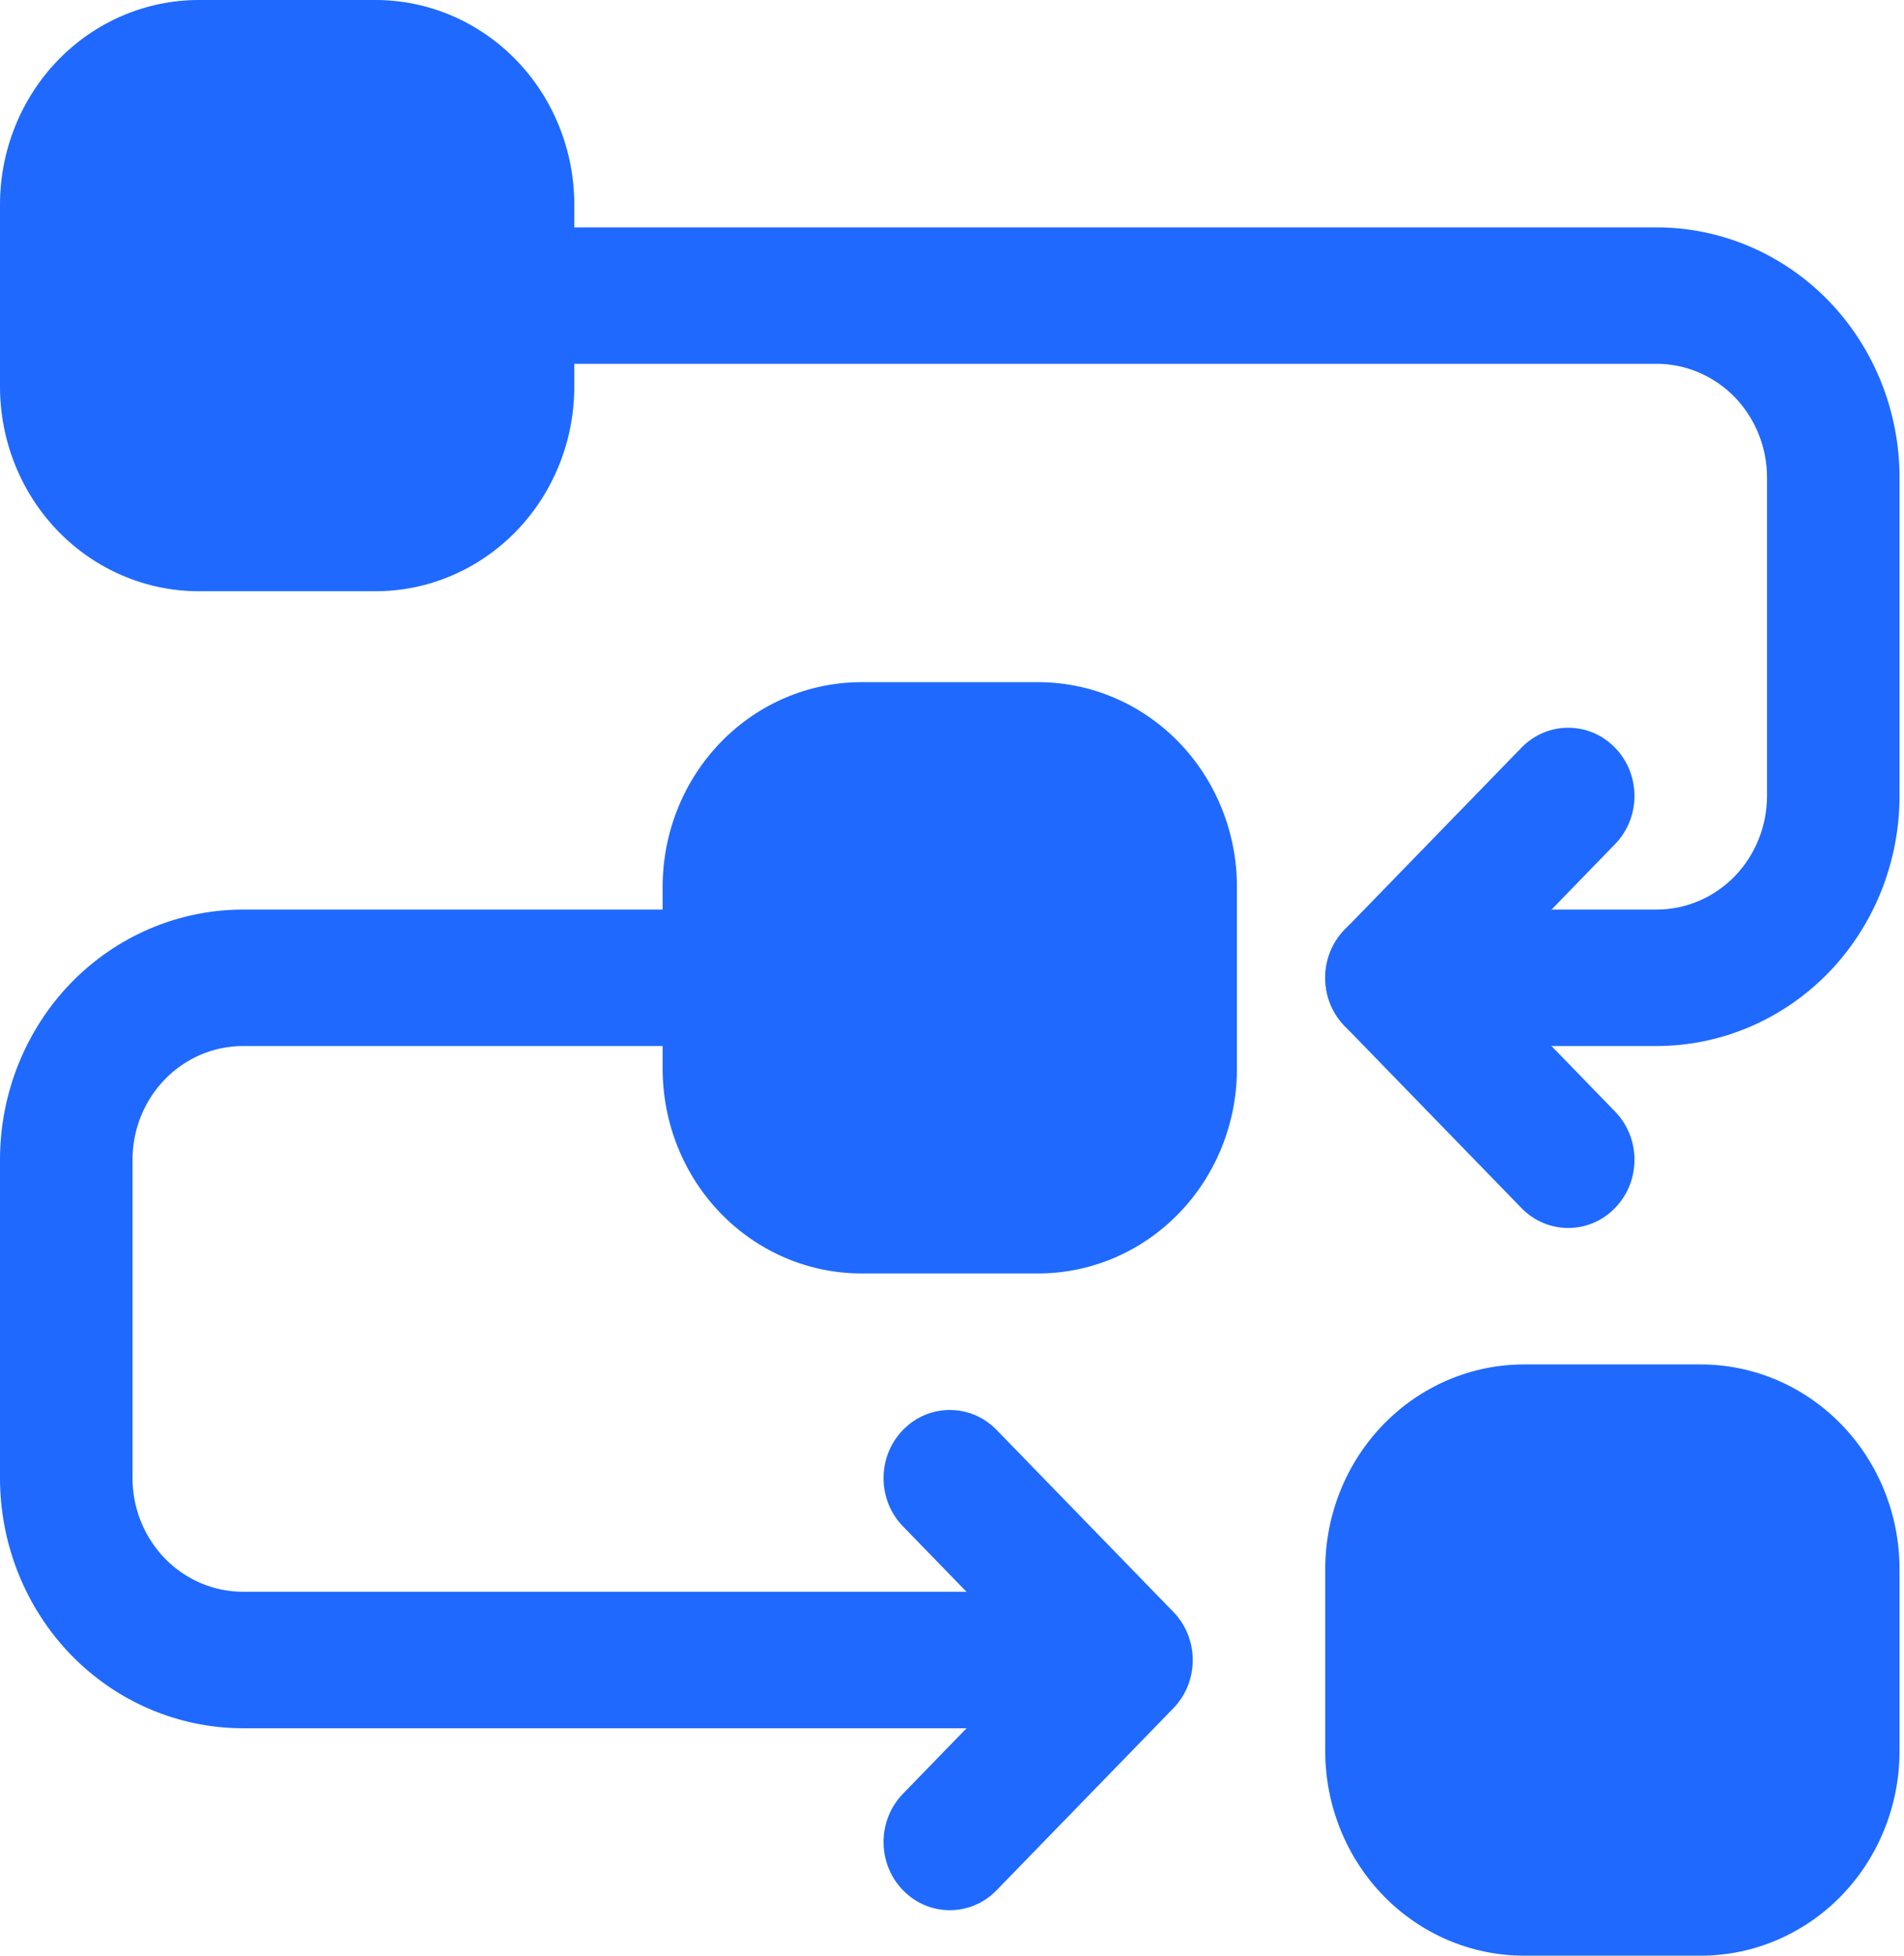
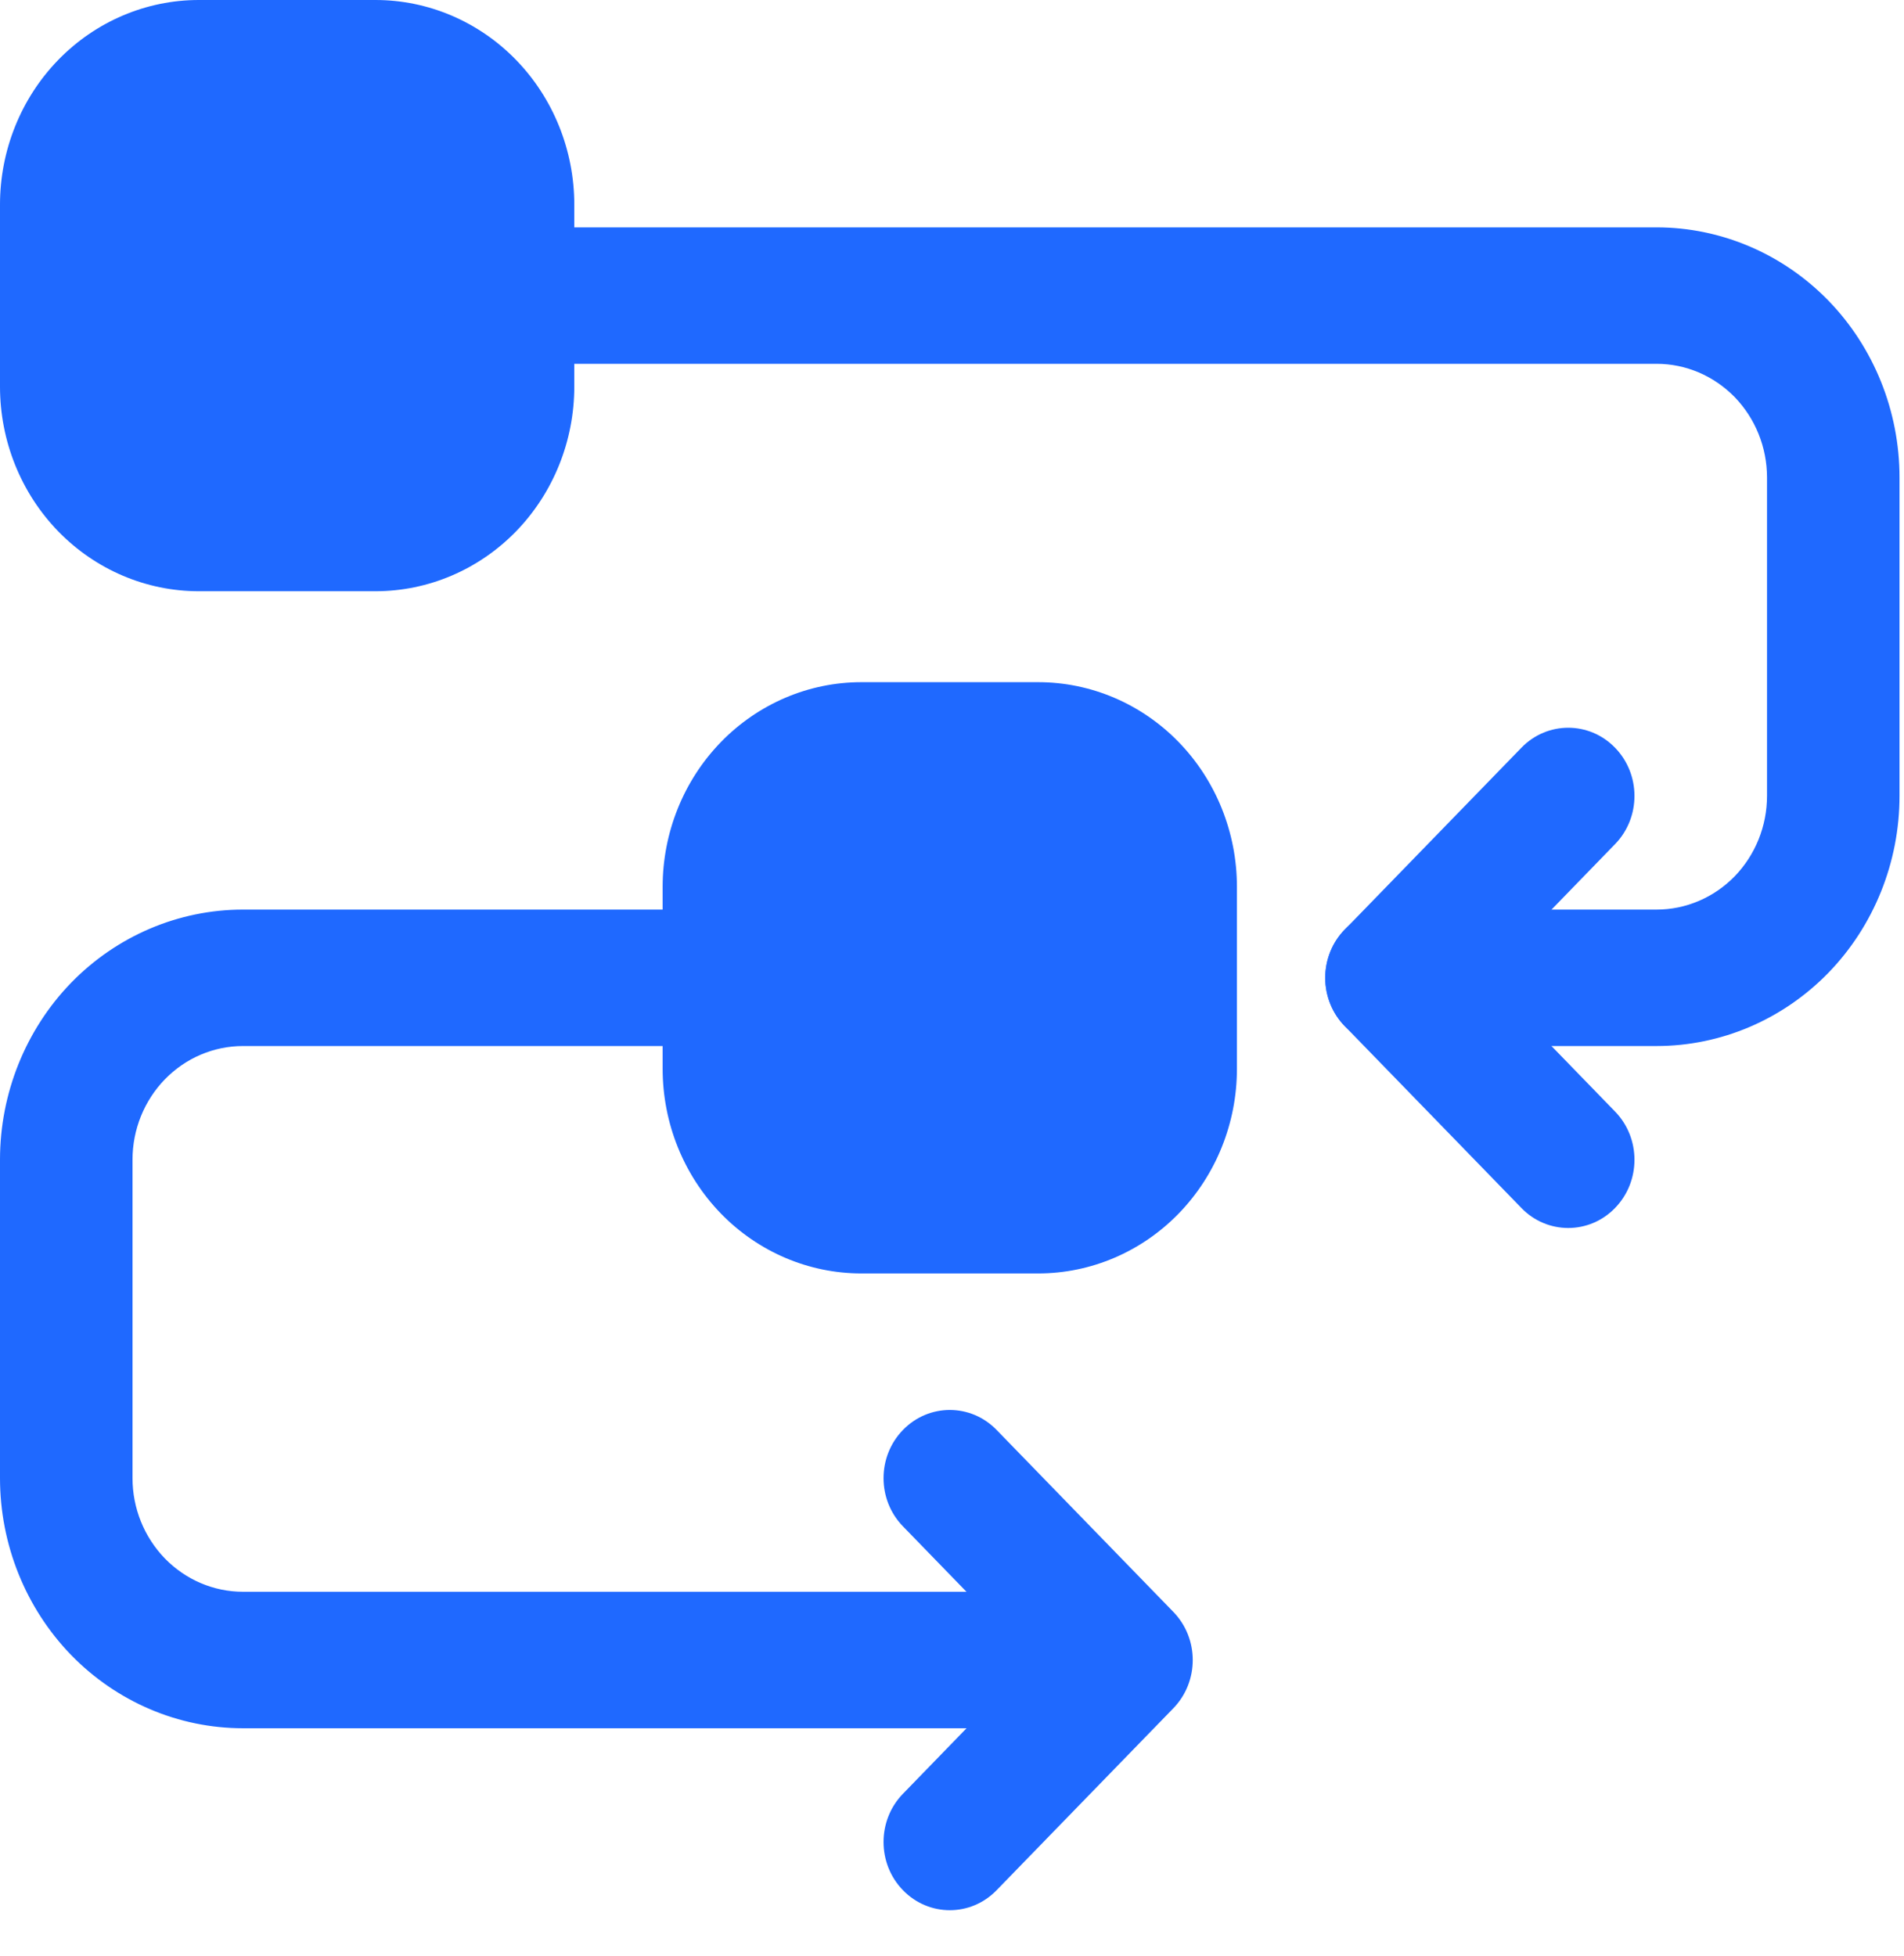
<svg xmlns="http://www.w3.org/2000/svg" width="37" height="38" viewBox="0 0 37 38" fill="none">
  <path fill-rule="evenodd" clip-rule="evenodd" d="M12.877 17.232V20.767C12.877 21.822 13.284 22.833 14.008 23.579C14.733 24.325 15.715 24.744 16.74 24.744H20.174C21.199 24.744 22.181 24.325 22.906 23.579C23.63 22.833 24.037 21.822 24.037 20.767V17.232C24.037 16.177 23.63 15.166 22.906 14.42C22.181 13.674 21.199 13.255 20.174 13.255H16.74C15.715 13.255 14.733 13.674 14.008 14.42C13.284 15.166 12.877 16.177 12.877 17.232Z" fill="#1F69FF" />
  <path fill-rule="evenodd" clip-rule="evenodd" d="M0 3.977V7.512C0 8.567 0.407 9.578 1.131 10.324C1.856 11.069 2.838 11.488 3.863 11.488H7.297C8.322 11.488 9.304 11.069 10.029 10.324C10.753 9.578 11.16 8.567 11.16 7.512V3.977C11.16 2.922 10.753 1.911 10.029 1.165C9.304 0.419 8.322 0 7.297 0H3.863C2.838 0 1.856 0.419 1.131 1.165C0.407 1.911 0 2.922 0 3.977Z" fill="#1F69FF" />
-   <path fill-rule="evenodd" clip-rule="evenodd" d="M25.753 30.489V34.024C25.753 35.079 26.16 36.09 26.884 36.836C27.609 37.581 28.591 38 29.616 38H33.05C34.075 38 35.057 37.581 35.782 36.836C36.506 36.09 36.913 35.079 36.913 34.024V30.489C36.913 29.433 36.506 28.423 35.782 27.677C35.057 26.931 34.075 26.512 33.05 26.512H29.616C28.591 26.512 27.609 26.931 26.884 27.677C26.16 28.423 25.753 29.433 25.753 30.489Z" fill="#1F69FF" />
  <path fill-rule="evenodd" clip-rule="evenodd" d="M9.872 7.069H32.192C32.762 7.069 33.306 7.303 33.71 7.716C34.111 8.131 34.338 8.692 34.338 9.279V15.465C34.338 16.051 34.111 16.612 33.71 17.027C33.306 17.441 32.762 17.674 32.192 17.674H27.041C26.33 17.674 25.753 18.268 25.753 19C25.753 19.731 26.33 20.325 27.041 20.325H32.192C33.444 20.325 34.645 19.812 35.531 18.902C36.416 17.99 36.913 16.753 36.913 15.465C36.913 13.55 36.913 11.193 36.913 9.279C36.913 7.99 36.416 6.753 35.531 5.841C34.645 4.931 33.444 4.418 32.192 4.418C25.18 4.418 9.872 4.418 9.872 4.418C9.161 4.418 8.584 5.012 8.584 5.744C8.584 6.475 9.161 7.069 9.872 7.069Z" fill="#1F69FF" />
  <path fill-rule="evenodd" clip-rule="evenodd" d="M20.174 30.929H4.722C4.152 30.929 3.607 30.696 3.204 30.282C2.802 29.867 2.575 29.307 2.575 28.72C2.575 26.806 2.575 24.448 2.575 22.534C2.575 21.947 2.802 21.387 3.204 20.972C3.607 20.558 4.152 20.325 4.722 20.325H14.165C14.876 20.325 15.452 19.731 15.452 18.999C15.452 18.267 14.876 17.674 14.165 17.674H4.722C3.47 17.674 2.268 18.186 1.382 19.096C0.498 20.008 0 21.246 0 22.534V28.72C0 30.009 0.498 31.246 1.382 32.158C2.268 33.068 3.47 33.581 4.722 33.581H20.174C20.885 33.581 21.462 32.987 21.462 32.255C21.462 31.523 20.885 30.929 20.174 30.929Z" fill="#1F69FF" />
  <path fill-rule="evenodd" clip-rule="evenodd" d="M31.385 21.598L28.863 19L31.385 16.402C31.888 15.886 31.888 15.045 31.385 14.529C30.884 14.011 30.066 14.011 29.565 14.529L26.131 18.064C25.628 18.581 25.628 19.419 26.131 19.937L29.565 23.472C30.066 23.99 30.884 23.99 31.385 23.472C31.888 22.956 31.888 22.114 31.385 21.598Z" fill="#1F69FF" />
  <path fill-rule="evenodd" clip-rule="evenodd" d="M19.367 36.728L22.801 33.193C23.304 32.675 23.304 31.837 22.801 31.32L19.367 27.785C18.866 27.267 18.049 27.267 17.547 27.785C17.044 28.301 17.044 29.142 17.547 29.658L20.069 32.256L17.547 34.854C17.044 35.37 17.044 36.212 17.547 36.728C18.049 37.246 18.866 37.246 19.367 36.728Z" fill="#1F69FF" />
</svg>